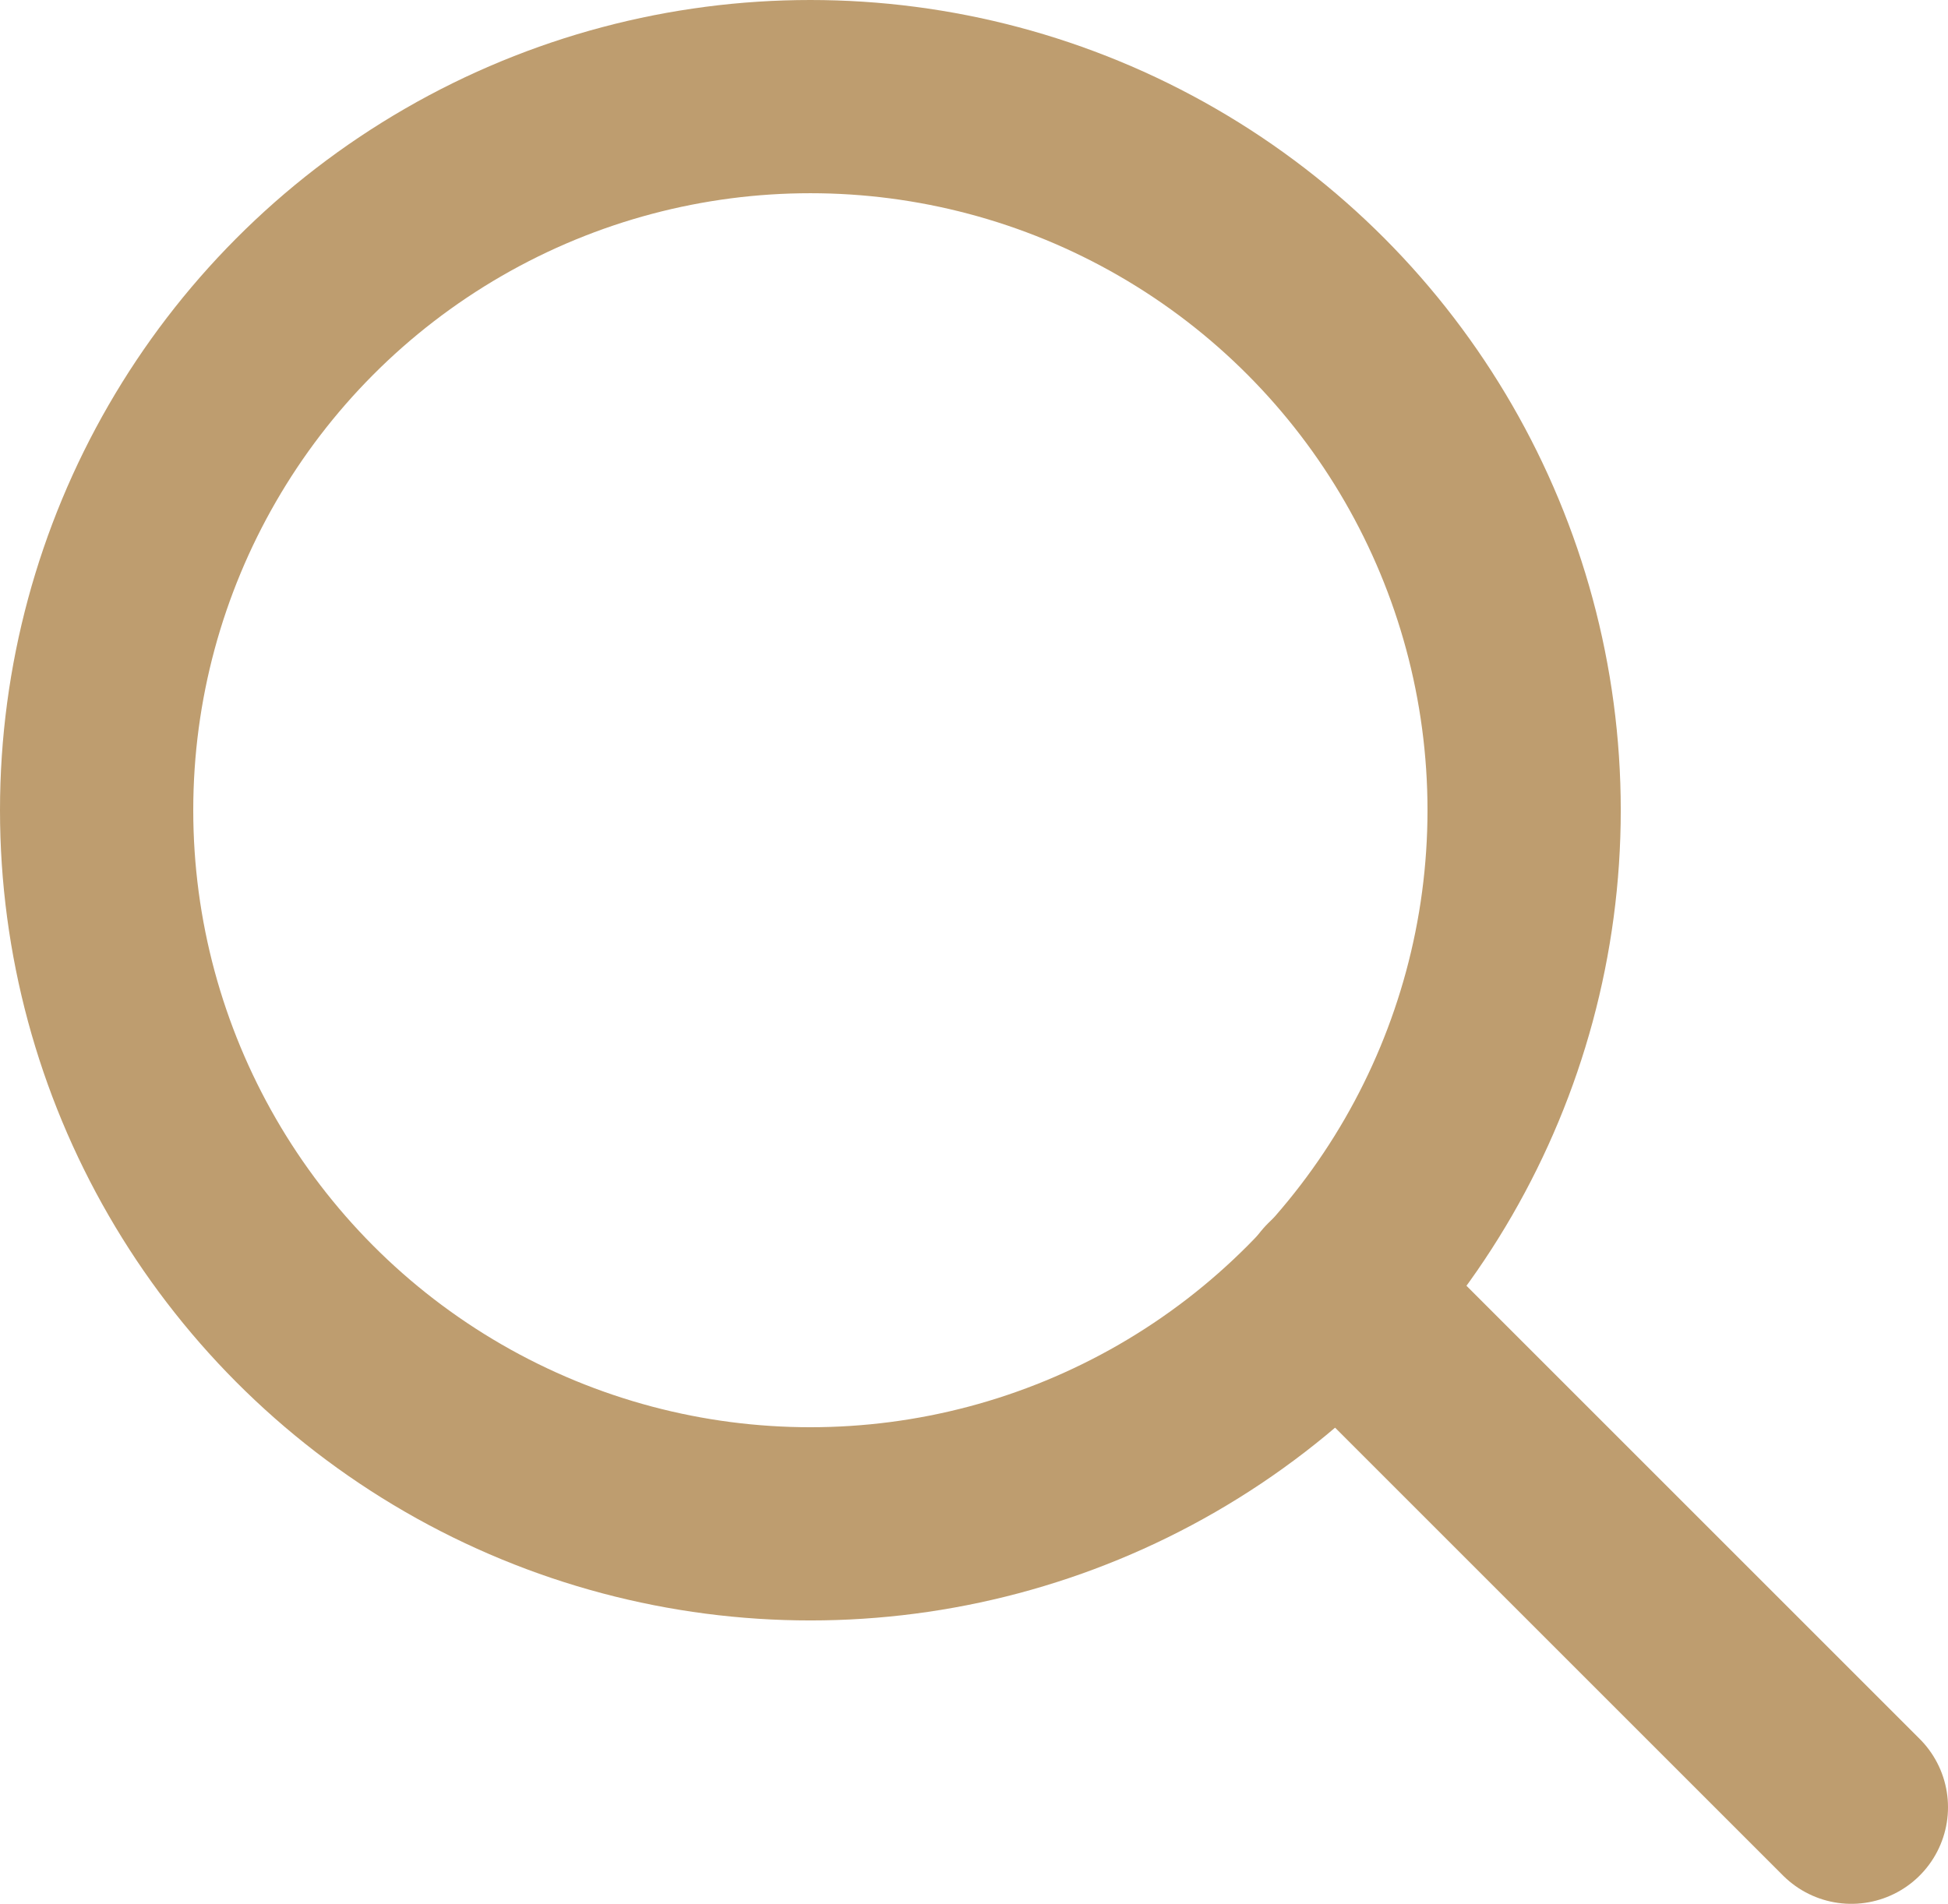
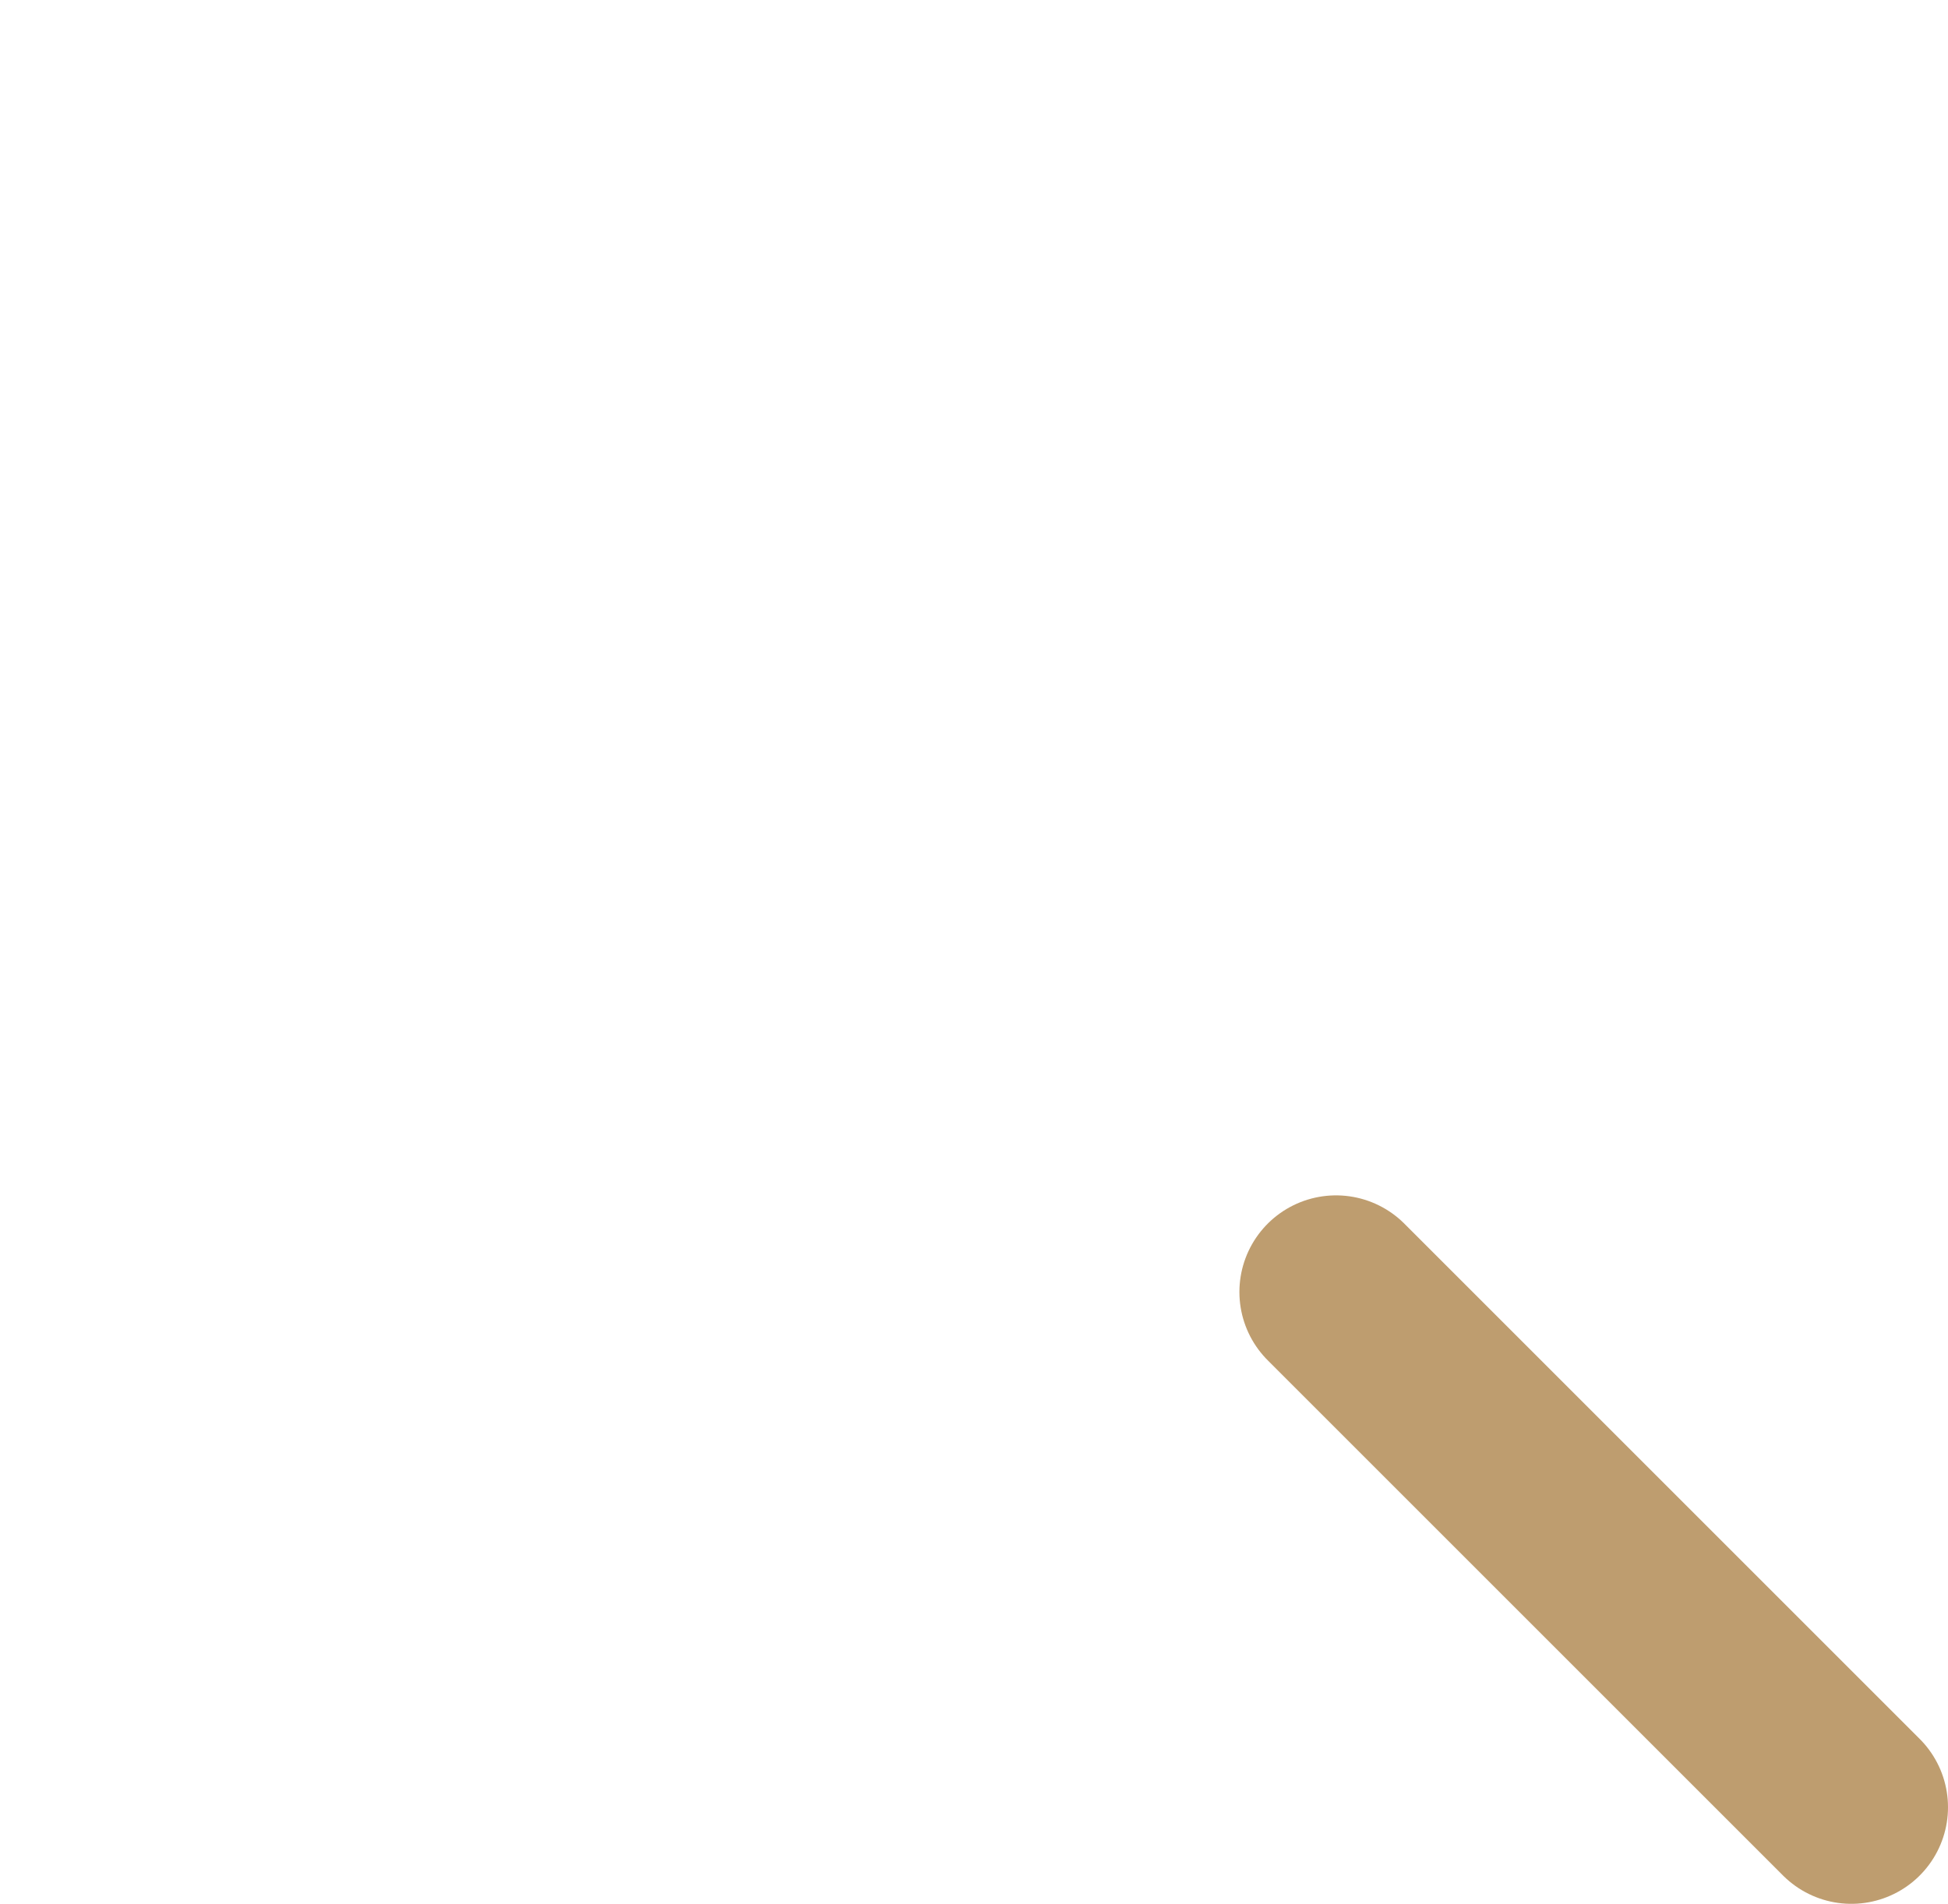
<svg xmlns="http://www.w3.org/2000/svg" id="Layer_2" data-name="Layer 2" viewBox="0 0 15.12 14.78">
  <defs>
    <style>
      .cls-1 {
        fill: none;
        stroke: #be9d6f;
        stroke-linecap: round;
        stroke-linejoin: round;
        stroke-width: 1.5px;
      }
    </style>
  </defs>
-   <circle class="cls-1" cx="6.29" cy="6.29" r="5.54" />
  <line class="cls-1" x1="14.37" y1="14.03" x2="10.37" y2="10.03" />
</svg>